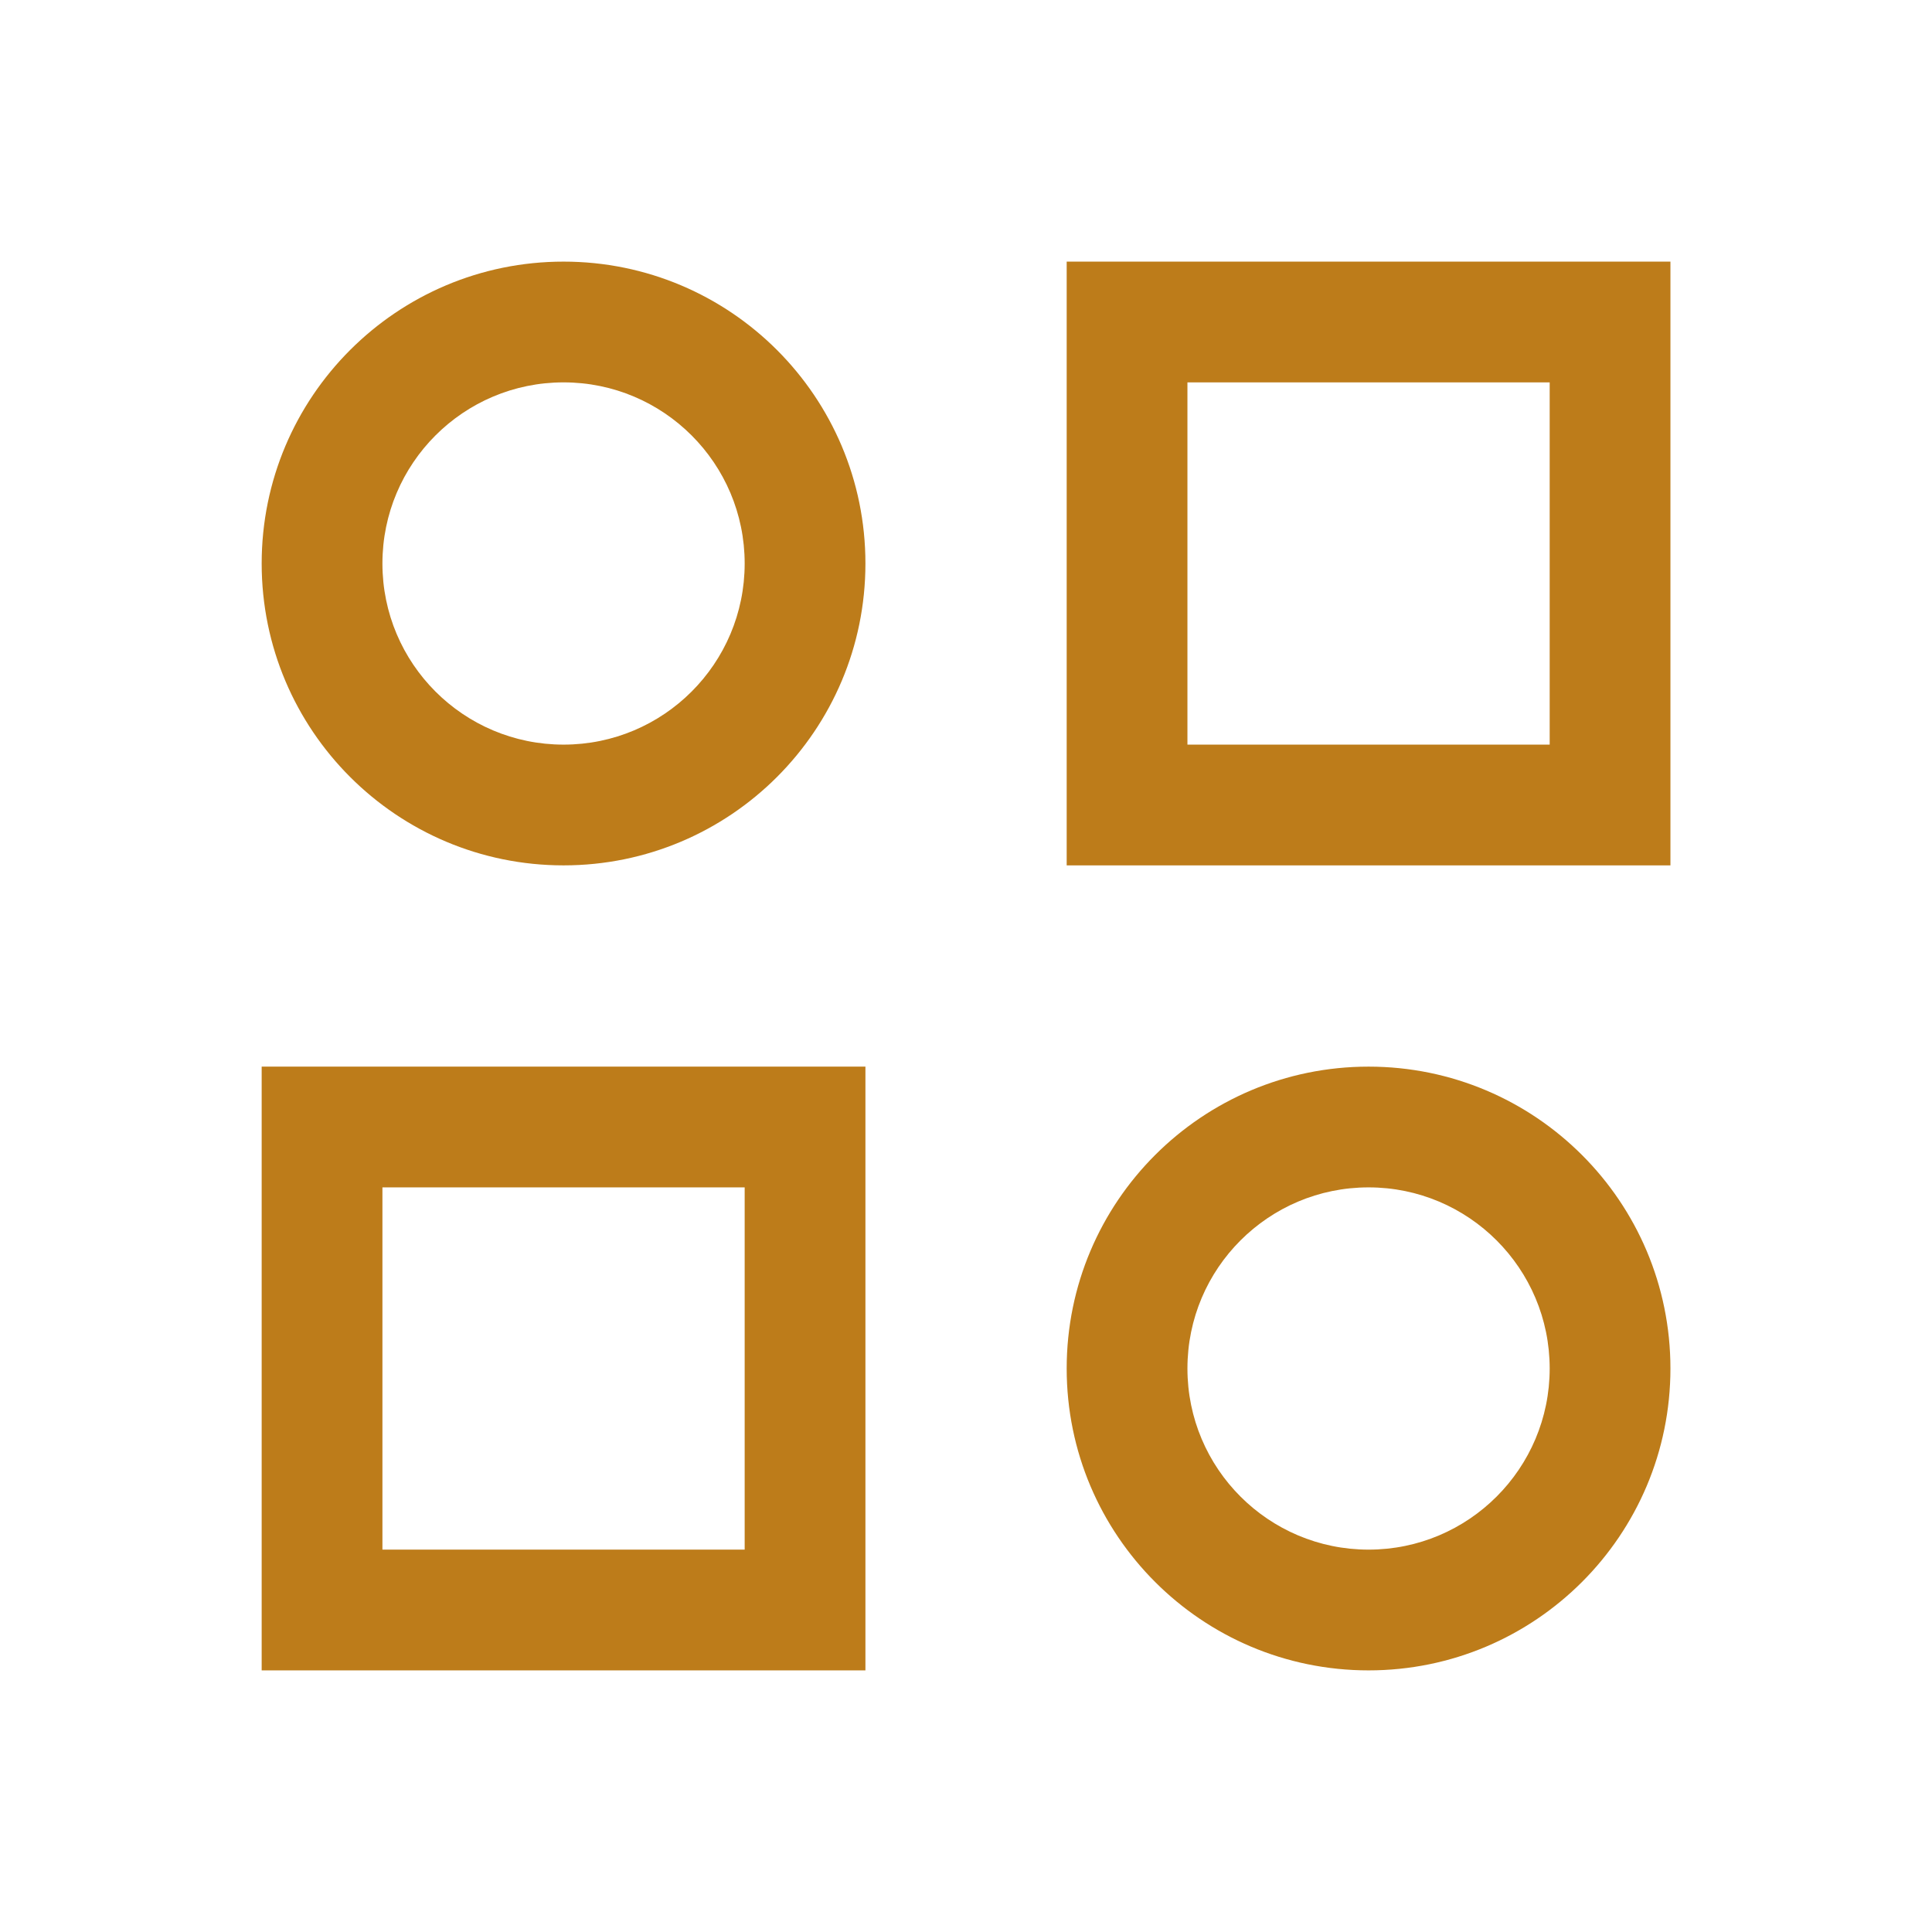
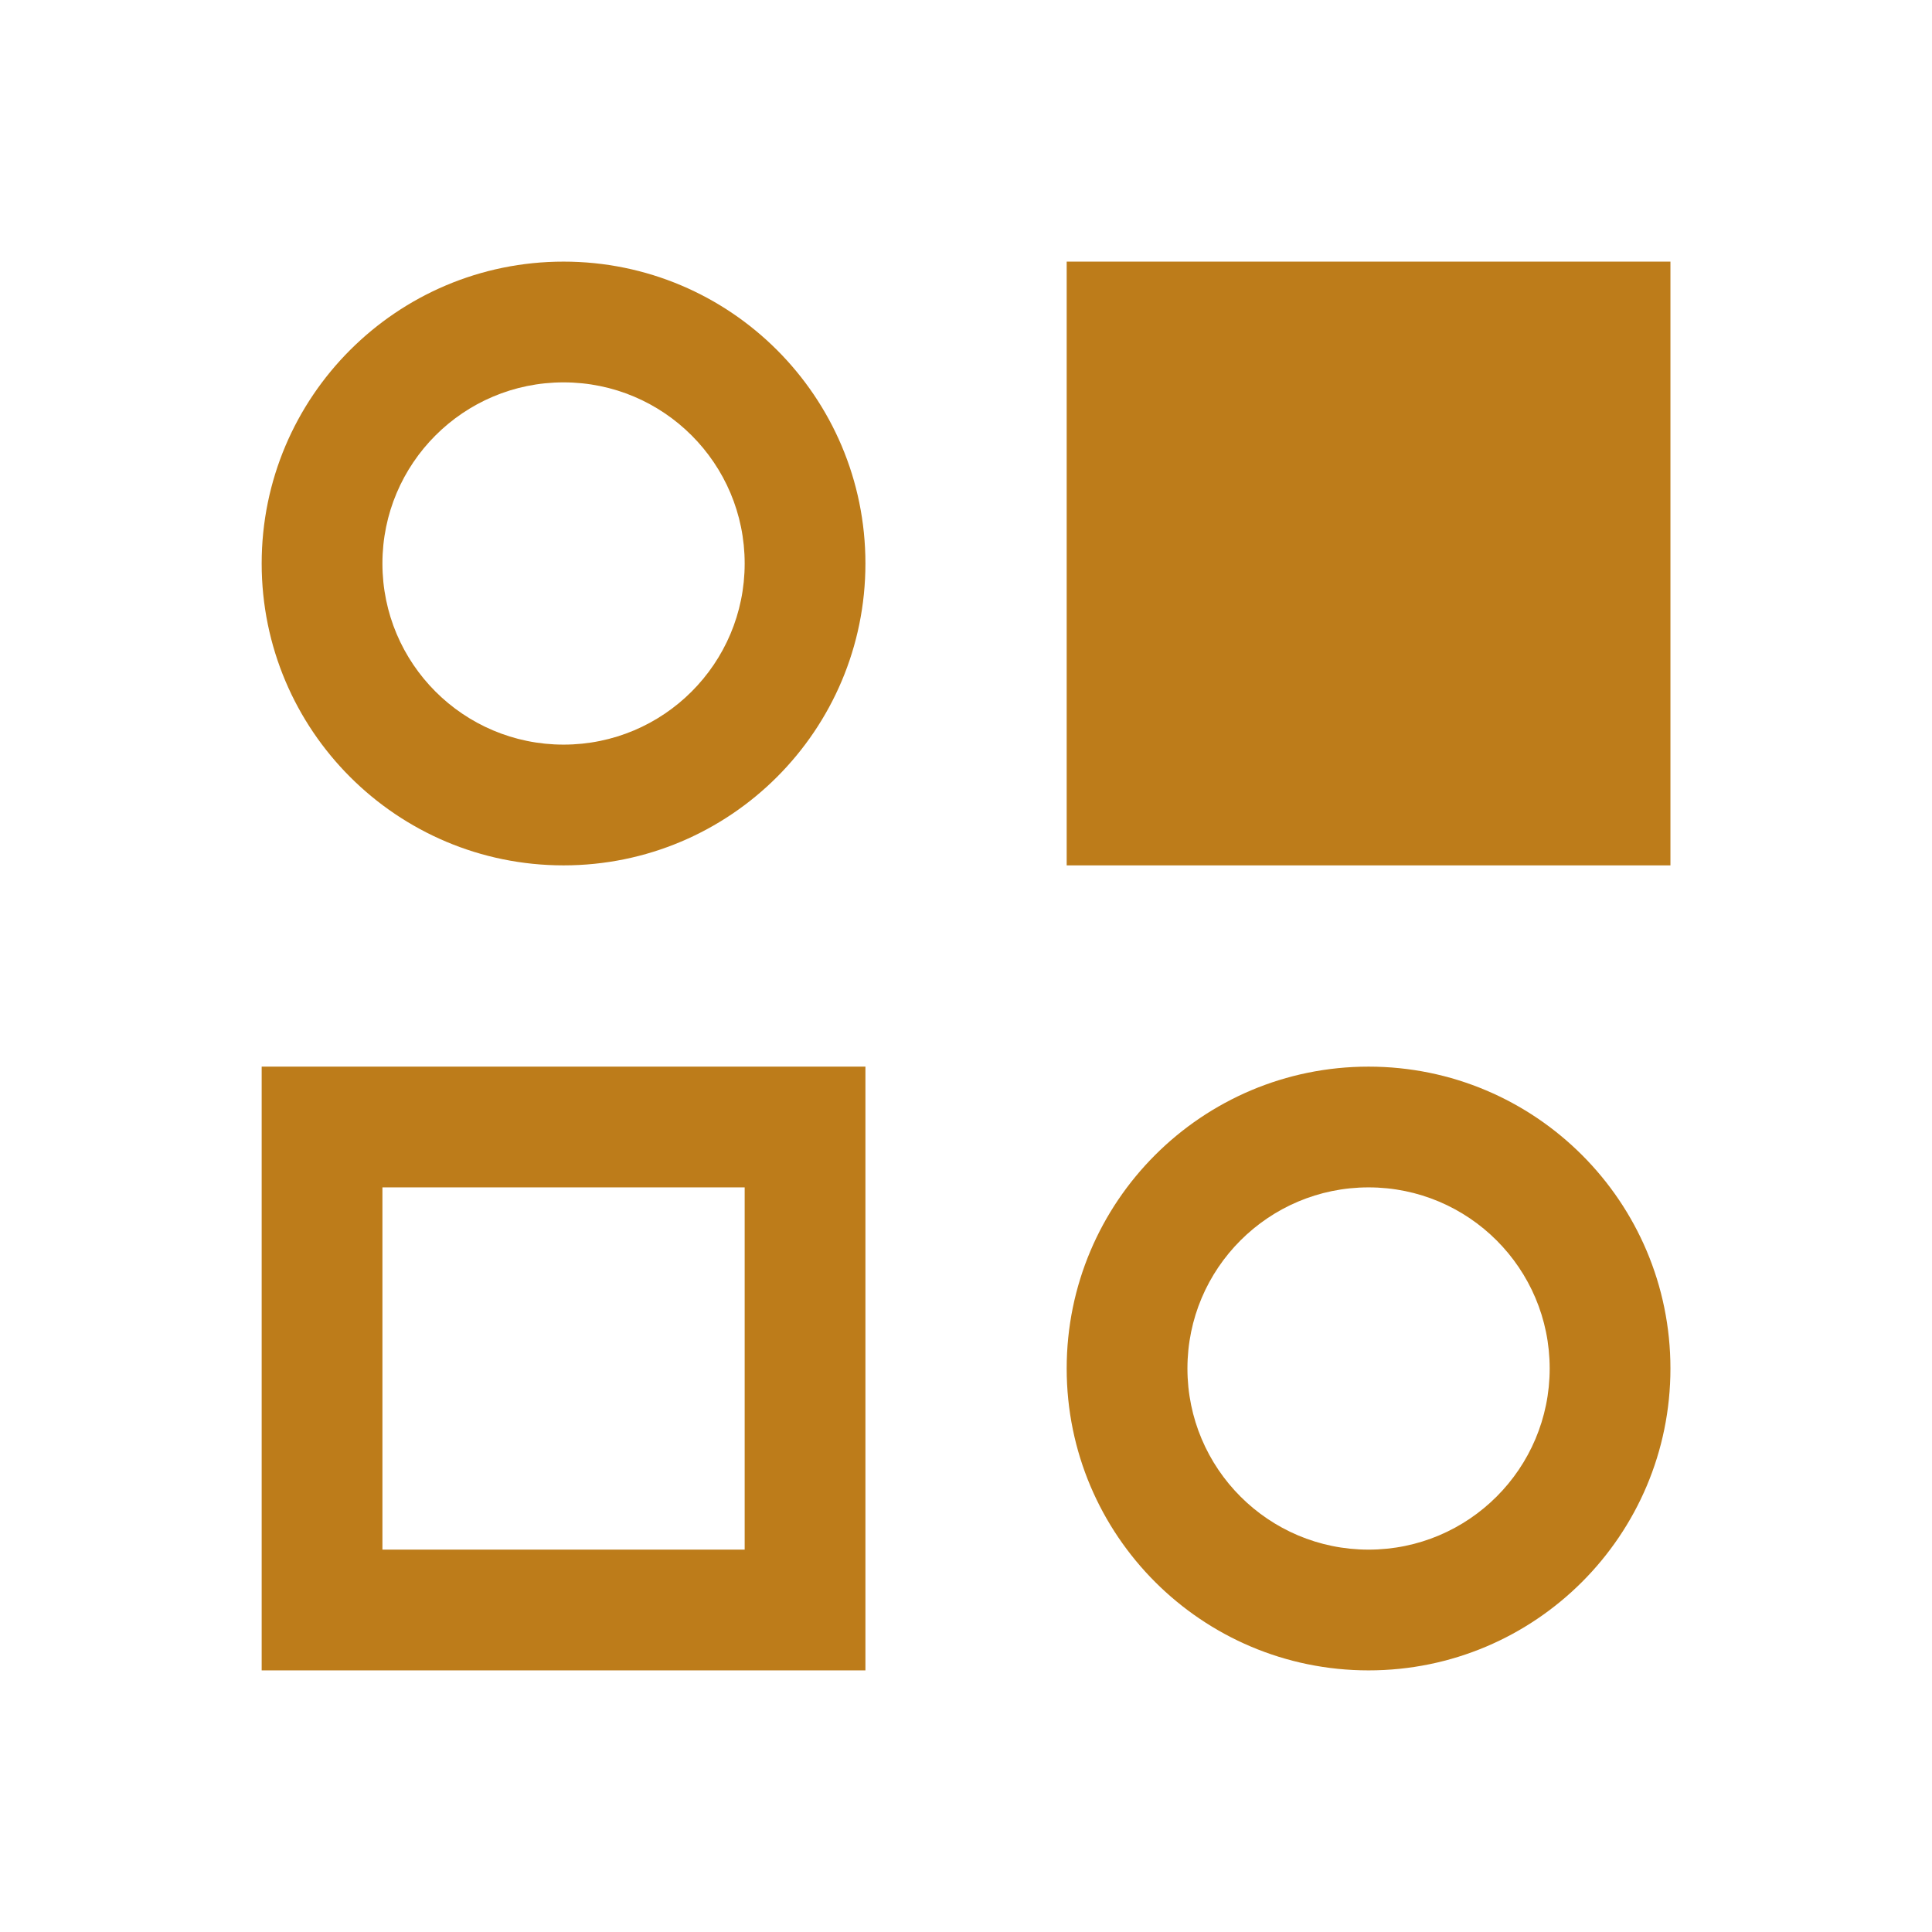
<svg xmlns="http://www.w3.org/2000/svg" width="70" height="70" viewBox="0 0 70 70" fill="none">
-   <path fill-rule="evenodd" clip-rule="evenodd" d="M13.856 20.416C13.856 16.792 16.795 13.854 20.419 13.854C24.043 13.854 26.981 16.792 26.981 20.416C26.981 24.041 24.043 26.979 20.419 26.979C16.795 26.979 13.856 24.041 13.856 20.416ZM20.419 9.479C14.378 9.479 9.481 14.376 9.481 20.416C9.481 26.457 14.378 31.354 20.419 31.354C26.46 31.354 31.356 26.457 31.356 20.416C31.356 14.376 26.46 9.479 20.419 9.479ZM60.523 9.479H38.648V31.354H60.523V9.479ZM56.148 26.979H43.023V13.854H56.148V26.979ZM31.356 38.646V60.521H9.481V38.646H31.356ZM13.856 43.021V56.146H26.981V43.021H13.856ZM43.023 49.583C43.023 45.959 45.961 43.021 49.586 43.021C53.21 43.021 56.148 45.959 56.148 49.583C56.148 53.207 53.21 56.146 49.586 56.146C45.961 56.146 43.023 53.207 43.023 49.583ZM49.586 38.646C43.545 38.646 38.648 43.542 38.648 49.583C38.648 55.624 43.545 60.521 49.586 60.521C55.626 60.521 60.523 55.624 60.523 49.583C60.523 43.542 55.626 38.646 49.586 38.646Z" fill="#BD7C1A" />
+   <path fill-rule="evenodd" clip-rule="evenodd" d="M13.856 20.416C13.856 16.792 16.795 13.854 20.419 13.854C24.043 13.854 26.981 16.792 26.981 20.416C26.981 24.041 24.043 26.979 20.419 26.979C16.795 26.979 13.856 24.041 13.856 20.416ZM20.419 9.479C14.378 9.479 9.481 14.376 9.481 20.416C9.481 26.457 14.378 31.354 20.419 31.354C26.46 31.354 31.356 26.457 31.356 20.416C31.356 14.376 26.46 9.479 20.419 9.479ZM60.523 9.479H38.648V31.354H60.523V9.479ZM56.148 26.979H43.023V13.854V26.979ZM31.356 38.646V60.521H9.481V38.646H31.356ZM13.856 43.021V56.146H26.981V43.021H13.856ZM43.023 49.583C43.023 45.959 45.961 43.021 49.586 43.021C53.21 43.021 56.148 45.959 56.148 49.583C56.148 53.207 53.21 56.146 49.586 56.146C45.961 56.146 43.023 53.207 43.023 49.583ZM49.586 38.646C43.545 38.646 38.648 43.542 38.648 49.583C38.648 55.624 43.545 60.521 49.586 60.521C55.626 60.521 60.523 55.624 60.523 49.583C60.523 43.542 55.626 38.646 49.586 38.646Z" fill="#BD7C1A" />
</svg>